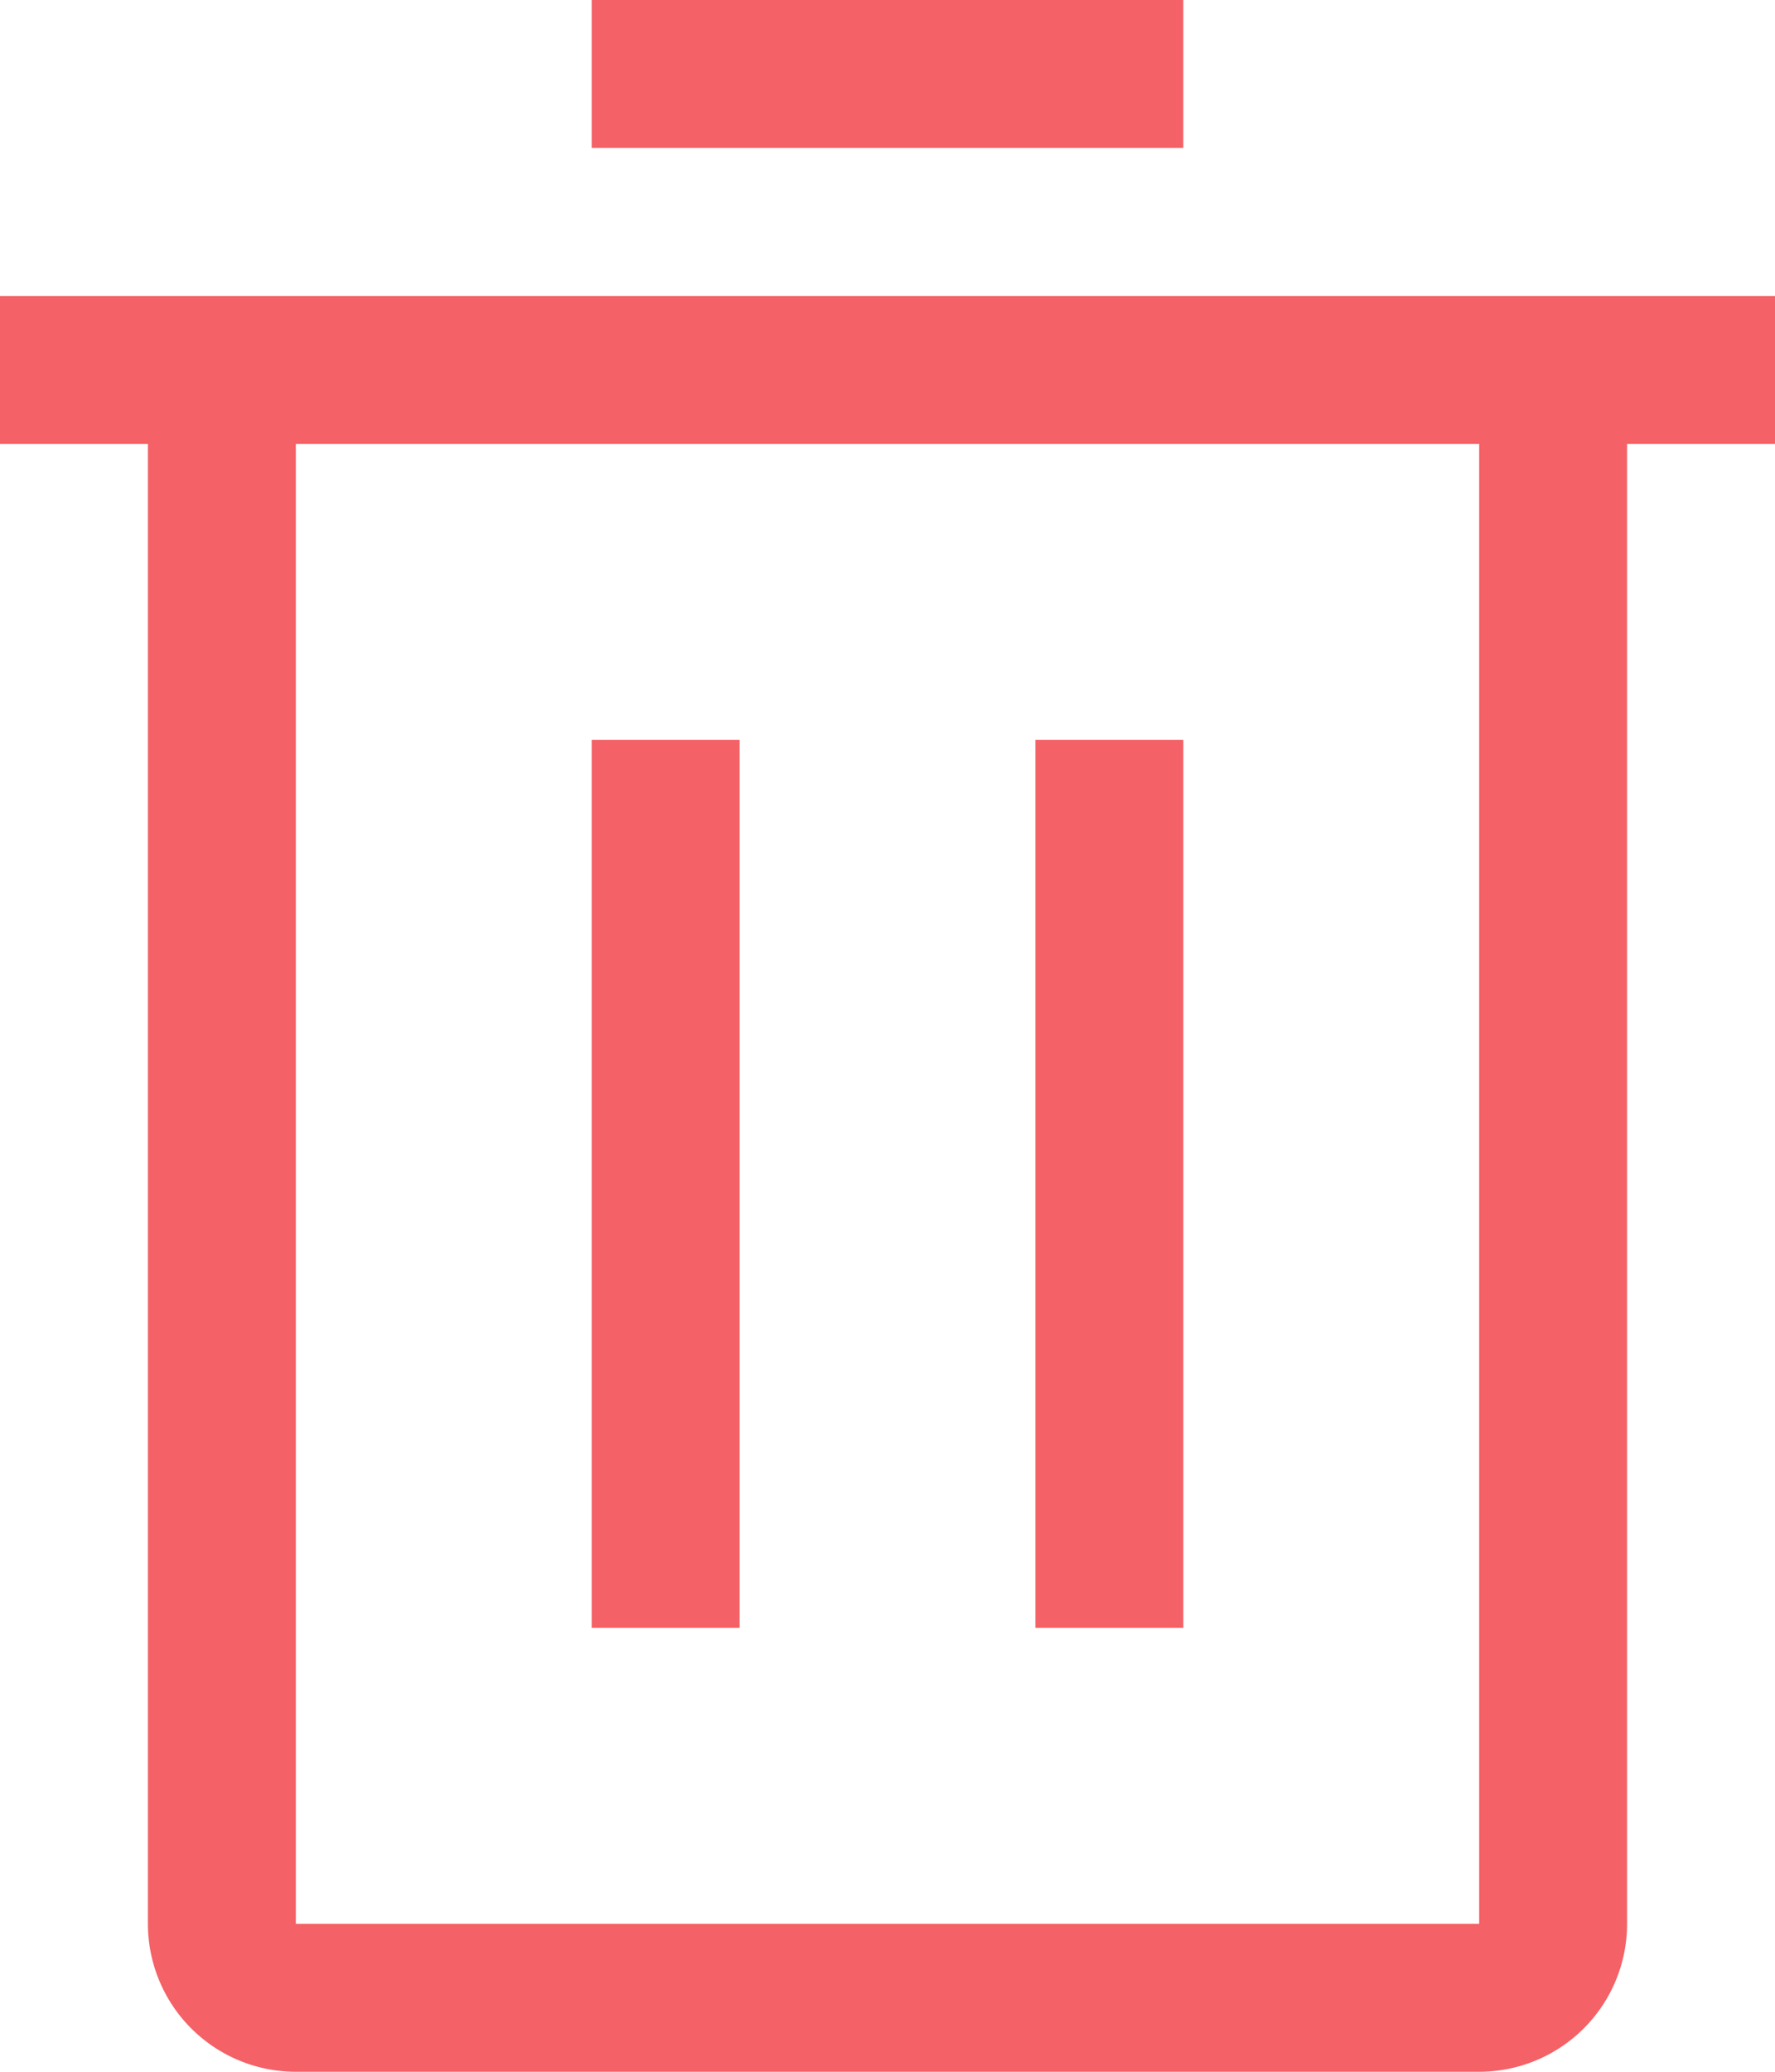
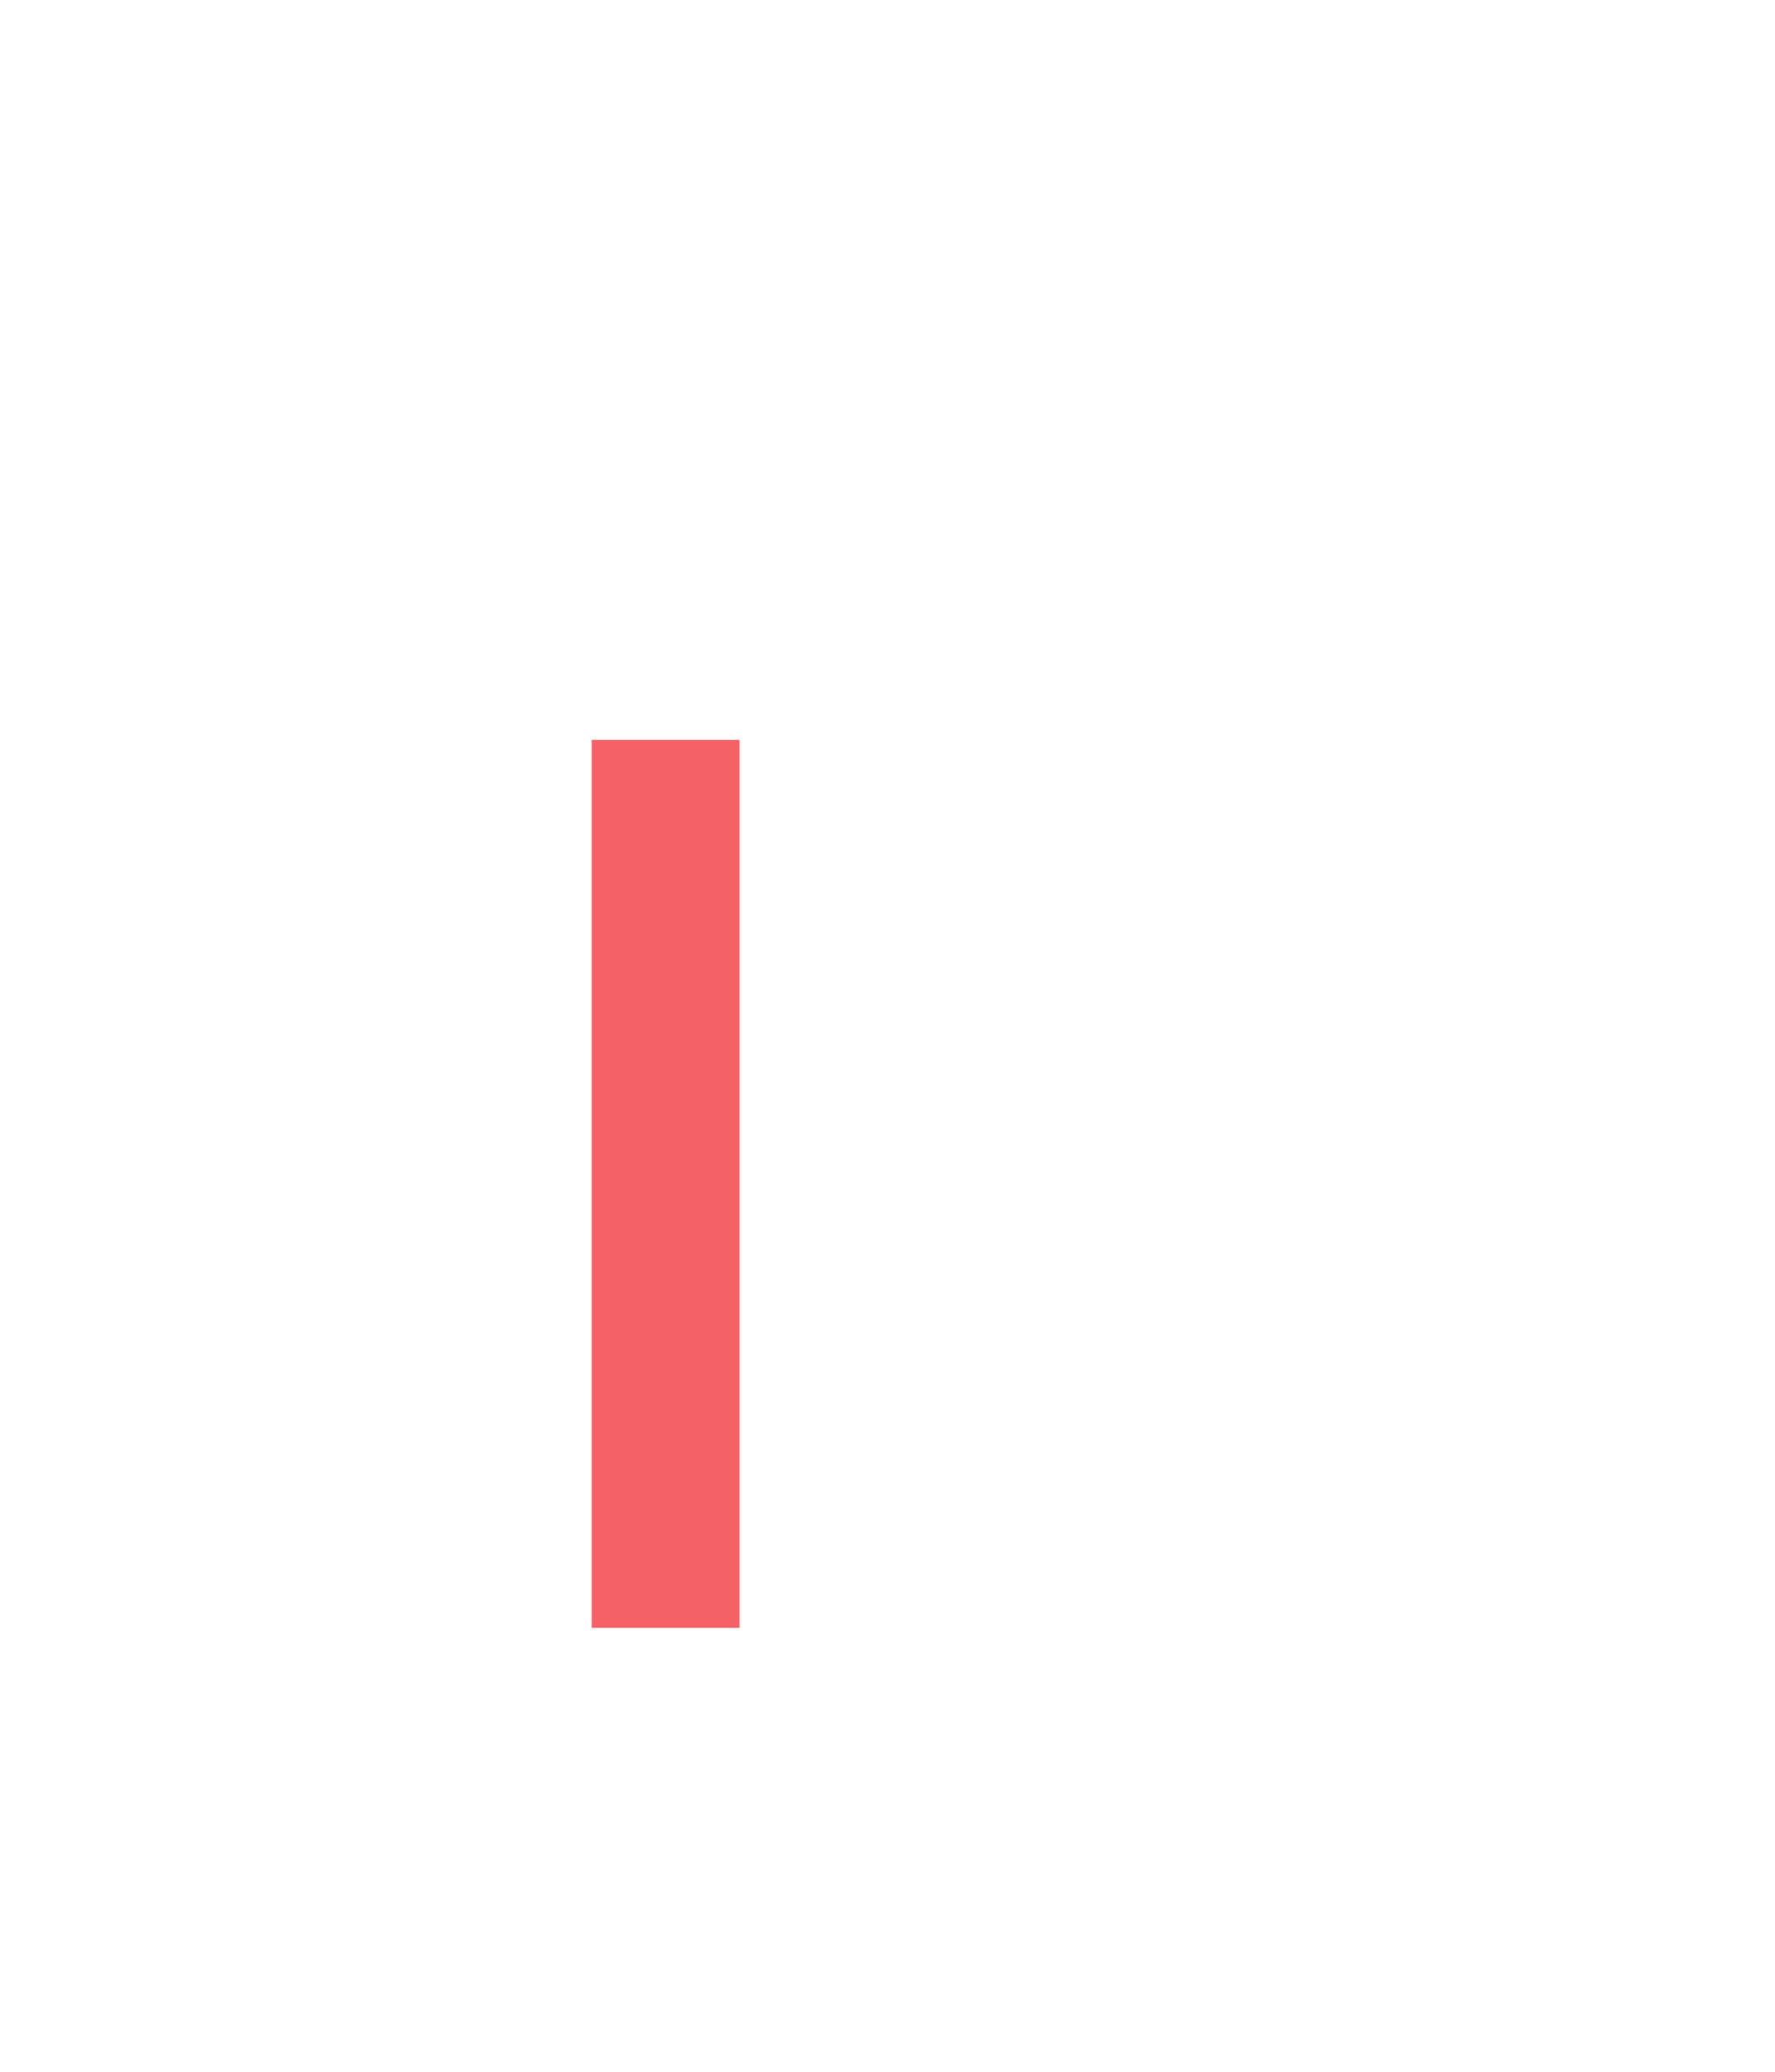
<svg xmlns="http://www.w3.org/2000/svg" id="delete" width="27" height="31.5" viewBox="0 0 27 31.5">
  <path id="Path_128" data-name="Path 128" d="M13.5,13.5h2.25V27H13.5Z" transform="translate(-4.5 -2.25)" fill="#f46166" />
-   <path id="Path_129" data-name="Path 129" d="M20.25,13.5H22.5V27H20.25Z" transform="translate(-4.5 -2.25)" fill="#f46166" />
-   <path id="Path_130" data-name="Path 130" d="M4.5,6.75V9H6.75V31.5A2.25,2.25,0,0,0,9,33.75H27a2.25,2.25,0,0,0,2.25-2.25V9H31.5V6.75ZM9,31.5V9H27V31.5Z" transform="translate(-4.5 -2.25)" fill="#f46166" />
-   <path id="Path_131" data-name="Path 131" d="M13.5,2.25h9V4.5h-9Z" transform="translate(-4.5 -2.25)" fill="#f46166" />
</svg>